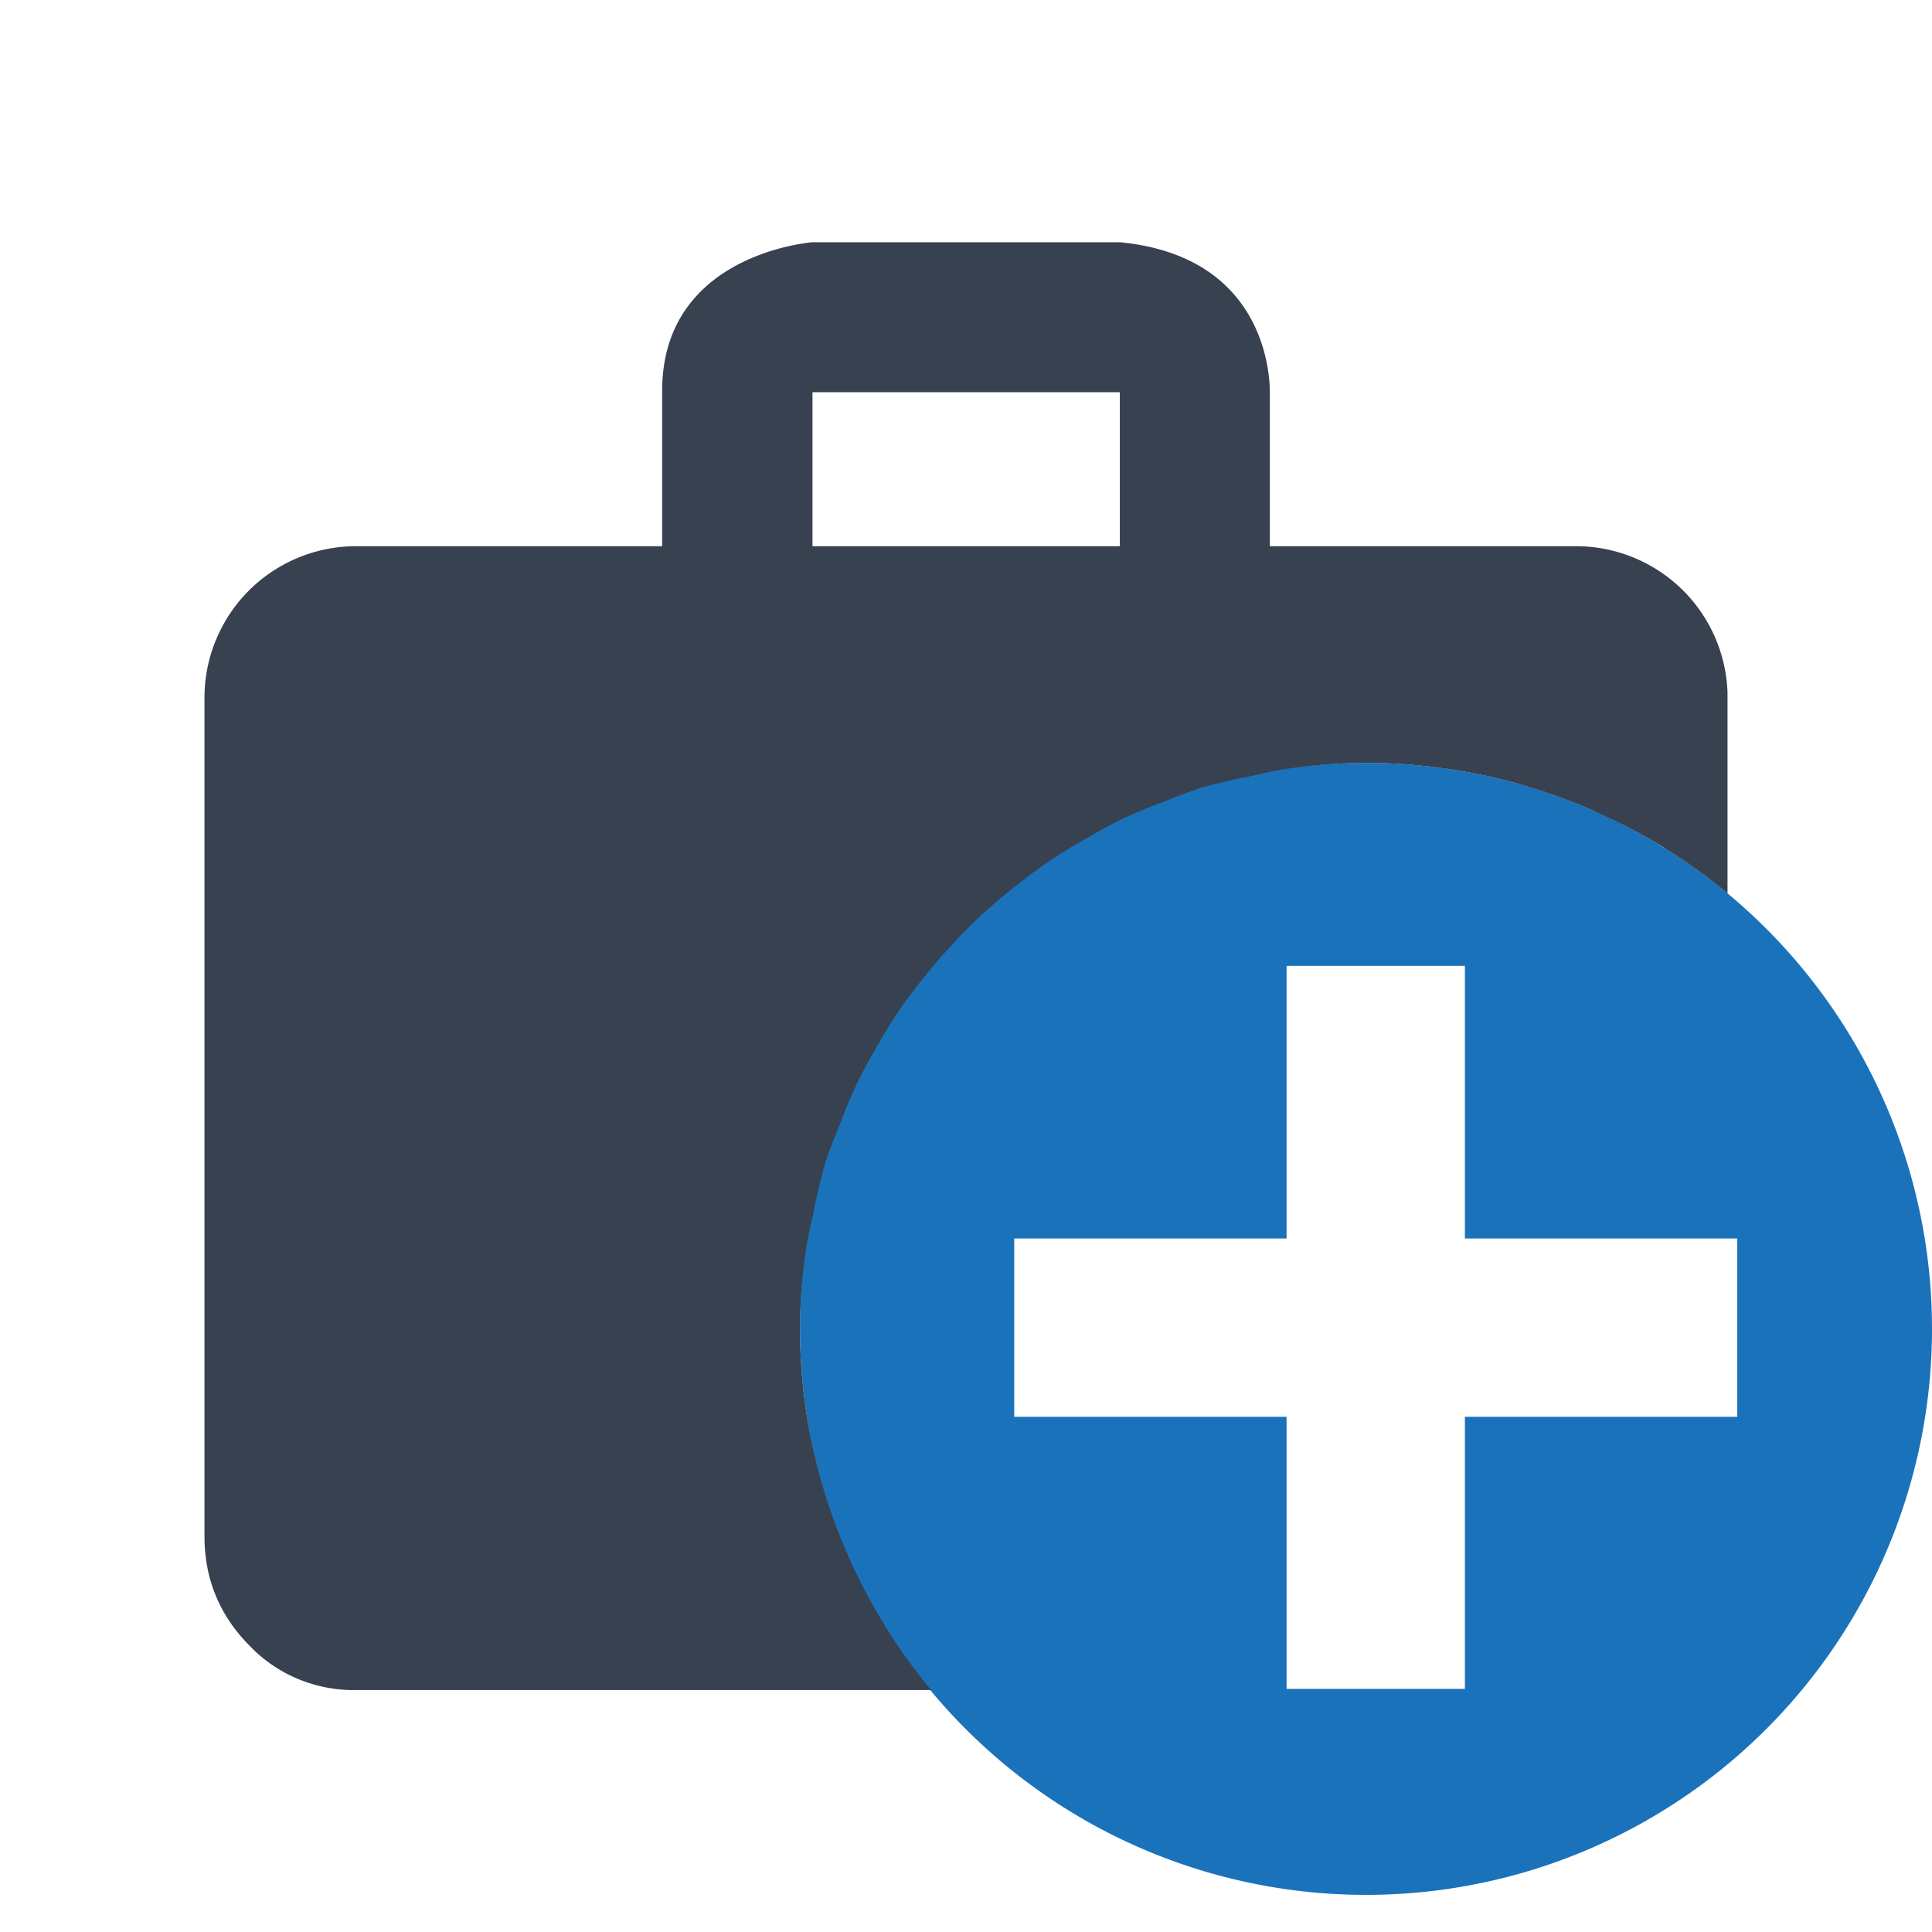
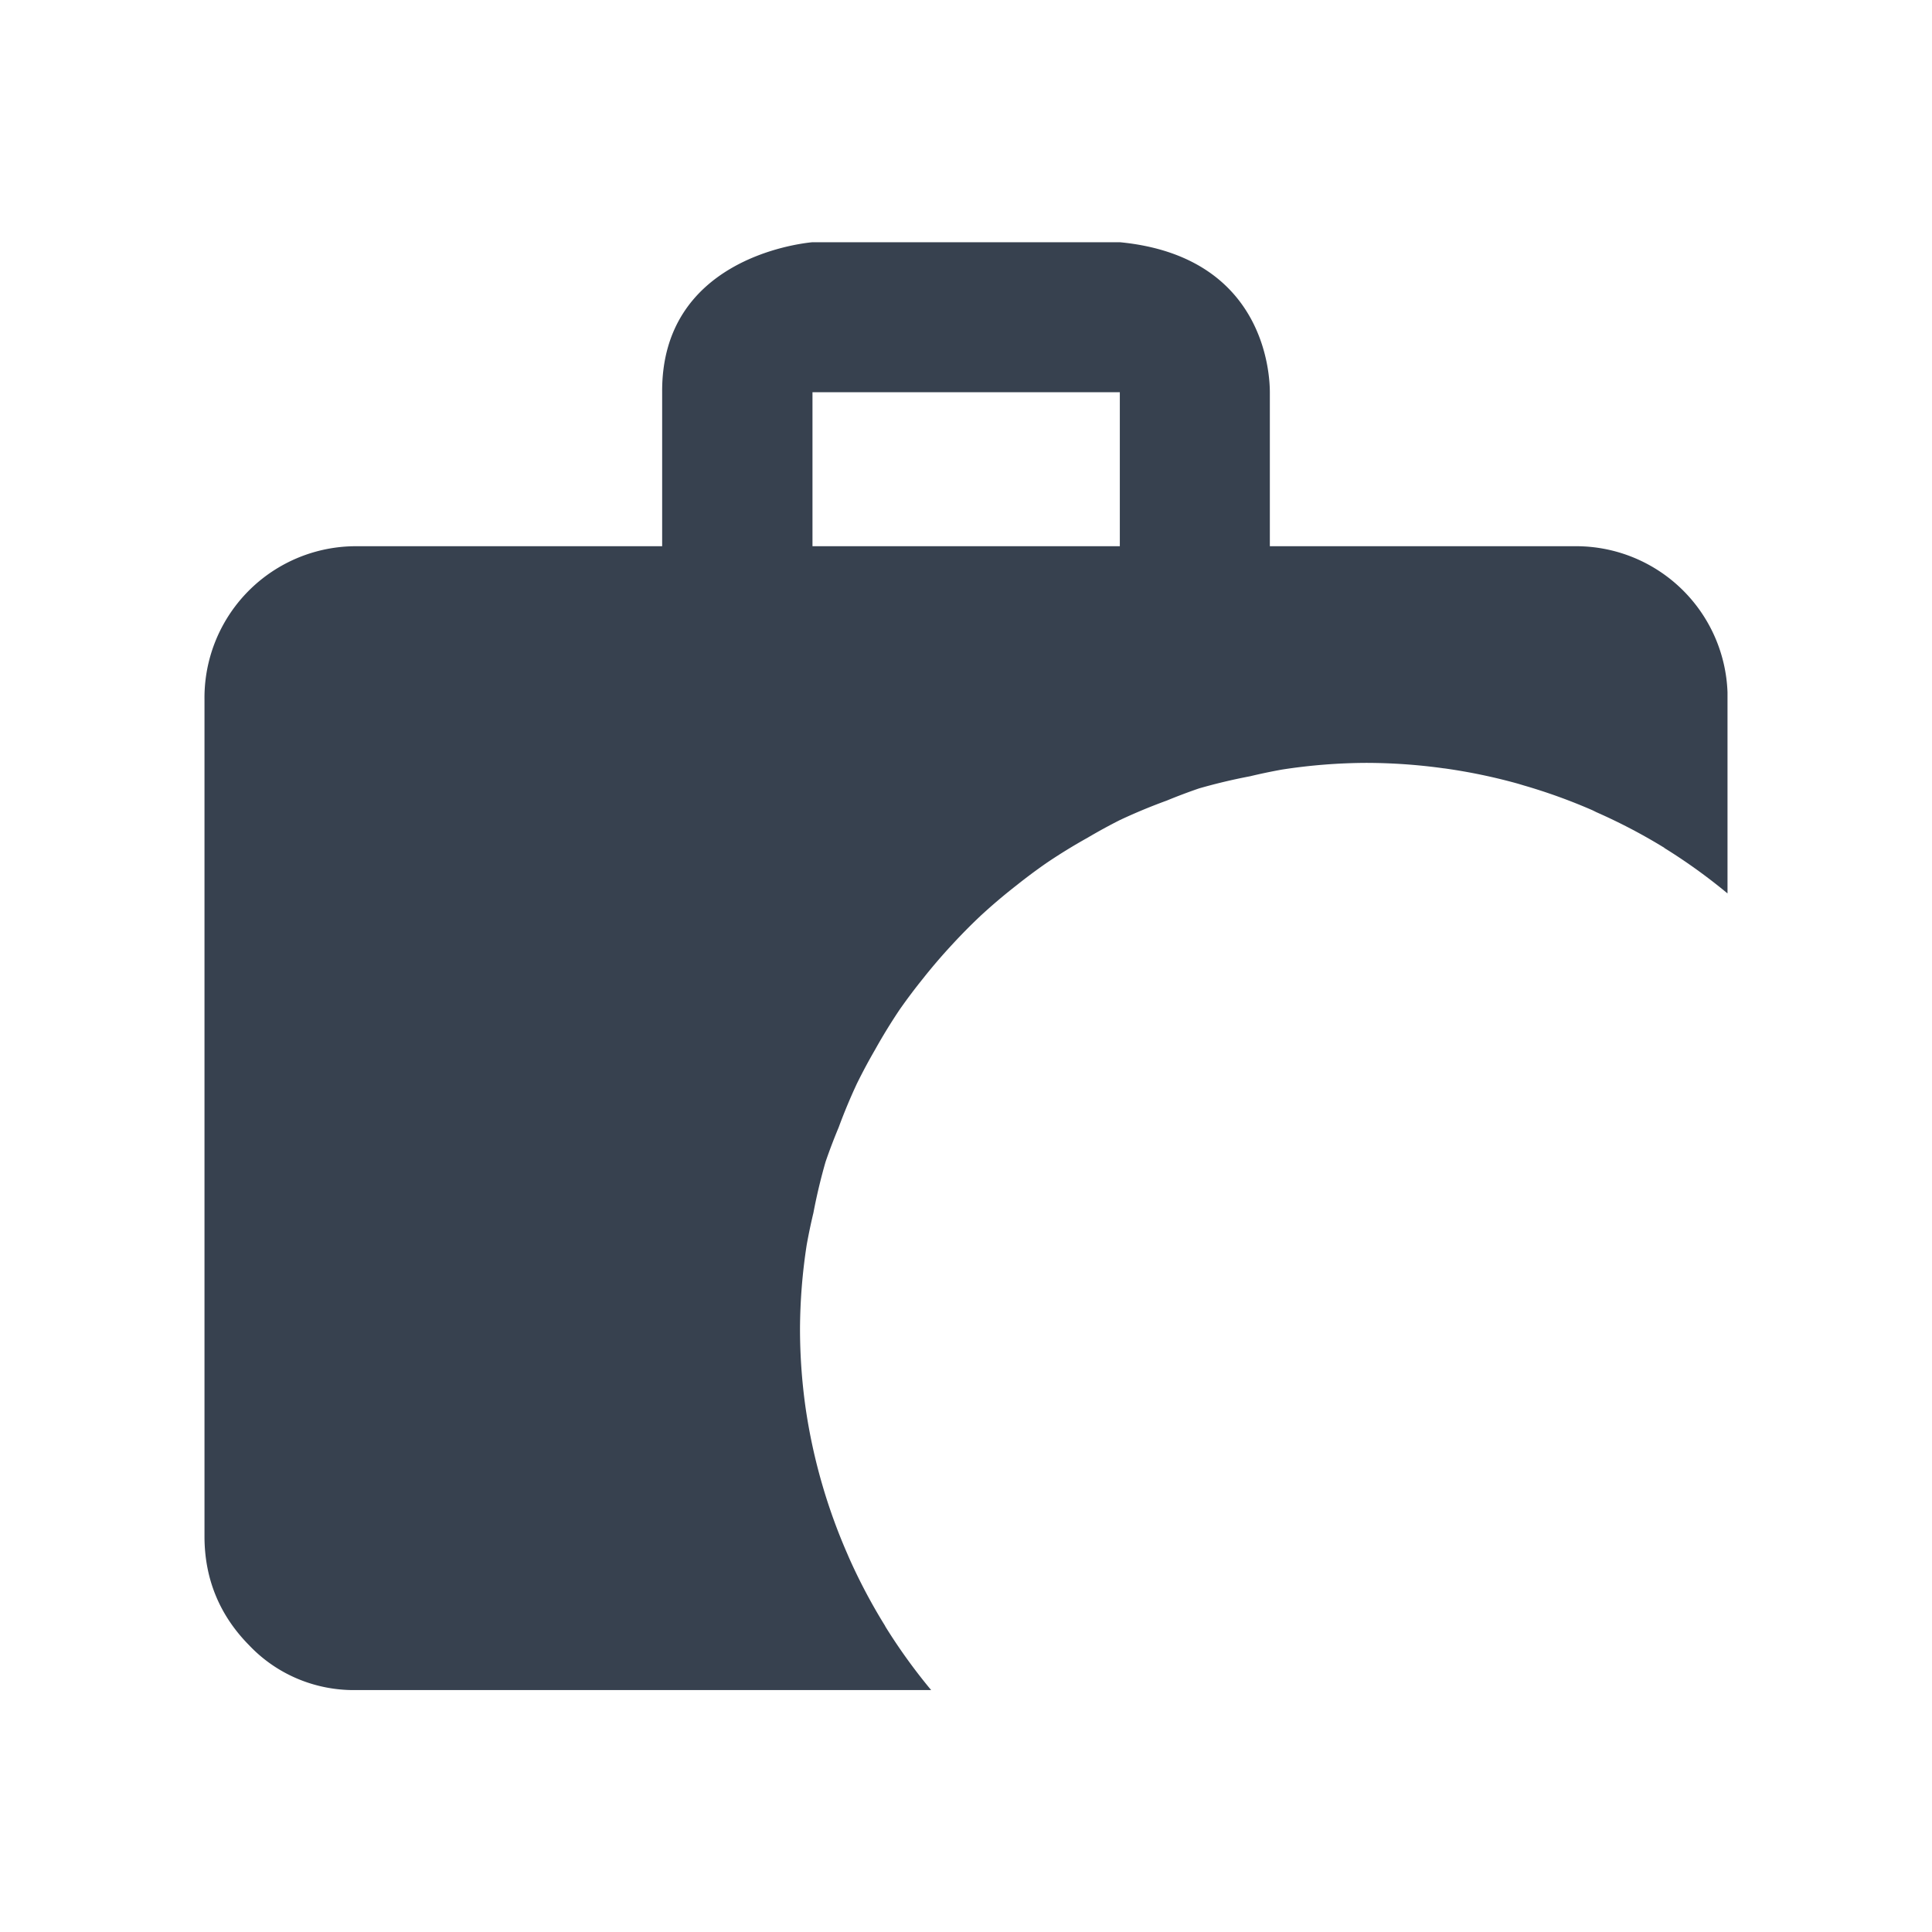
<svg xmlns="http://www.w3.org/2000/svg" xml:space="preserve" width="24" height="24" viewBox="0 0 6.349 6.349">
-   <path d="M4.489 2.507a1.86 1.86 0 0 0-1.86 1.86 1.86 1.86 0 0 0 1.86 1.86 1.86 1.86 0 0 0 1.86-1.86 1.86 1.86 0 0 0-1.86-1.86zm-.26.667h.585v.896h.895v.586h-.895v.894h-.586v-.894h-.895V4.07h.895v-.895z" style="fill:#1a72bb" />
  <path d="M2.67.796c-.054.005-.497.061-.494.493v.506h-1.01a.498.498 0 0 0-.494.504v2.75c0 .14.05.26.147.358.09.095.216.148.347.147H3.06a1.86 1.86 0 0 1-.15-.208 1.86 1.86 0 0 1-.002-.004 1.86 1.86 0 0 1-.118-.223 1.86 1.86 0 0 1-.006-.014 1.86 1.86 0 0 1-.083-.23 1.86 1.86 0 0 1-.054-.251 1.86 1.86 0 0 1-.018-.257 1.86 1.86 0 0 1 .022-.276 1.86 1.86 0 0 1 .022-.105 1.86 1.86 0 0 1 .04-.168 1.86 1.86 0 0 1 .043-.113 1.86 1.86 0 0 1 .06-.144 1.86 1.86 0 0 1 .06-.112 1.86 1.86 0 0 1 .081-.132 1.86 1.86 0 0 1 .076-.101 1.86 1.86 0 0 1 .097-.113 1.86 1.86 0 0 1 .093-.094 1.86 1.86 0 0 1 .118-.1 1.86 1.86 0 0 1 .098-.073 1.86 1.86 0 0 1 .135-.083 1.86 1.86 0 0 1 .106-.058 1.86 1.86 0 0 1 .154-.064 1.86 1.86 0 0 1 .106-.04 1.86 1.86 0 0 1 .168-.04 1.86 1.86 0 0 1 .105-.022 1.86 1.86 0 0 1 .276-.022 1.86 1.86 0 0 1 .256.018 1.86 1.86 0 0 1 .001 0 1.86 1.86 0 0 1 .241.05 1.86 1.86 0 0 1 .02.006 1.86 1.86 0 0 1 .227.082 1.86 1.86 0 0 1 .012.006 1.86 1.86 0 0 1 .22.115 1.86 1.86 0 0 1 .002.001 1.86 1.86 0 0 1 .002.002 1.86 1.86 0 0 1 .207.149v-.661a.498.498 0 0 0-.494-.48h-1.01v-.506c0-.057-.015-.447-.493-.493h-.001zm0 .493h1.01v.506H2.67Z" style="fill:#37414f" />
</svg>